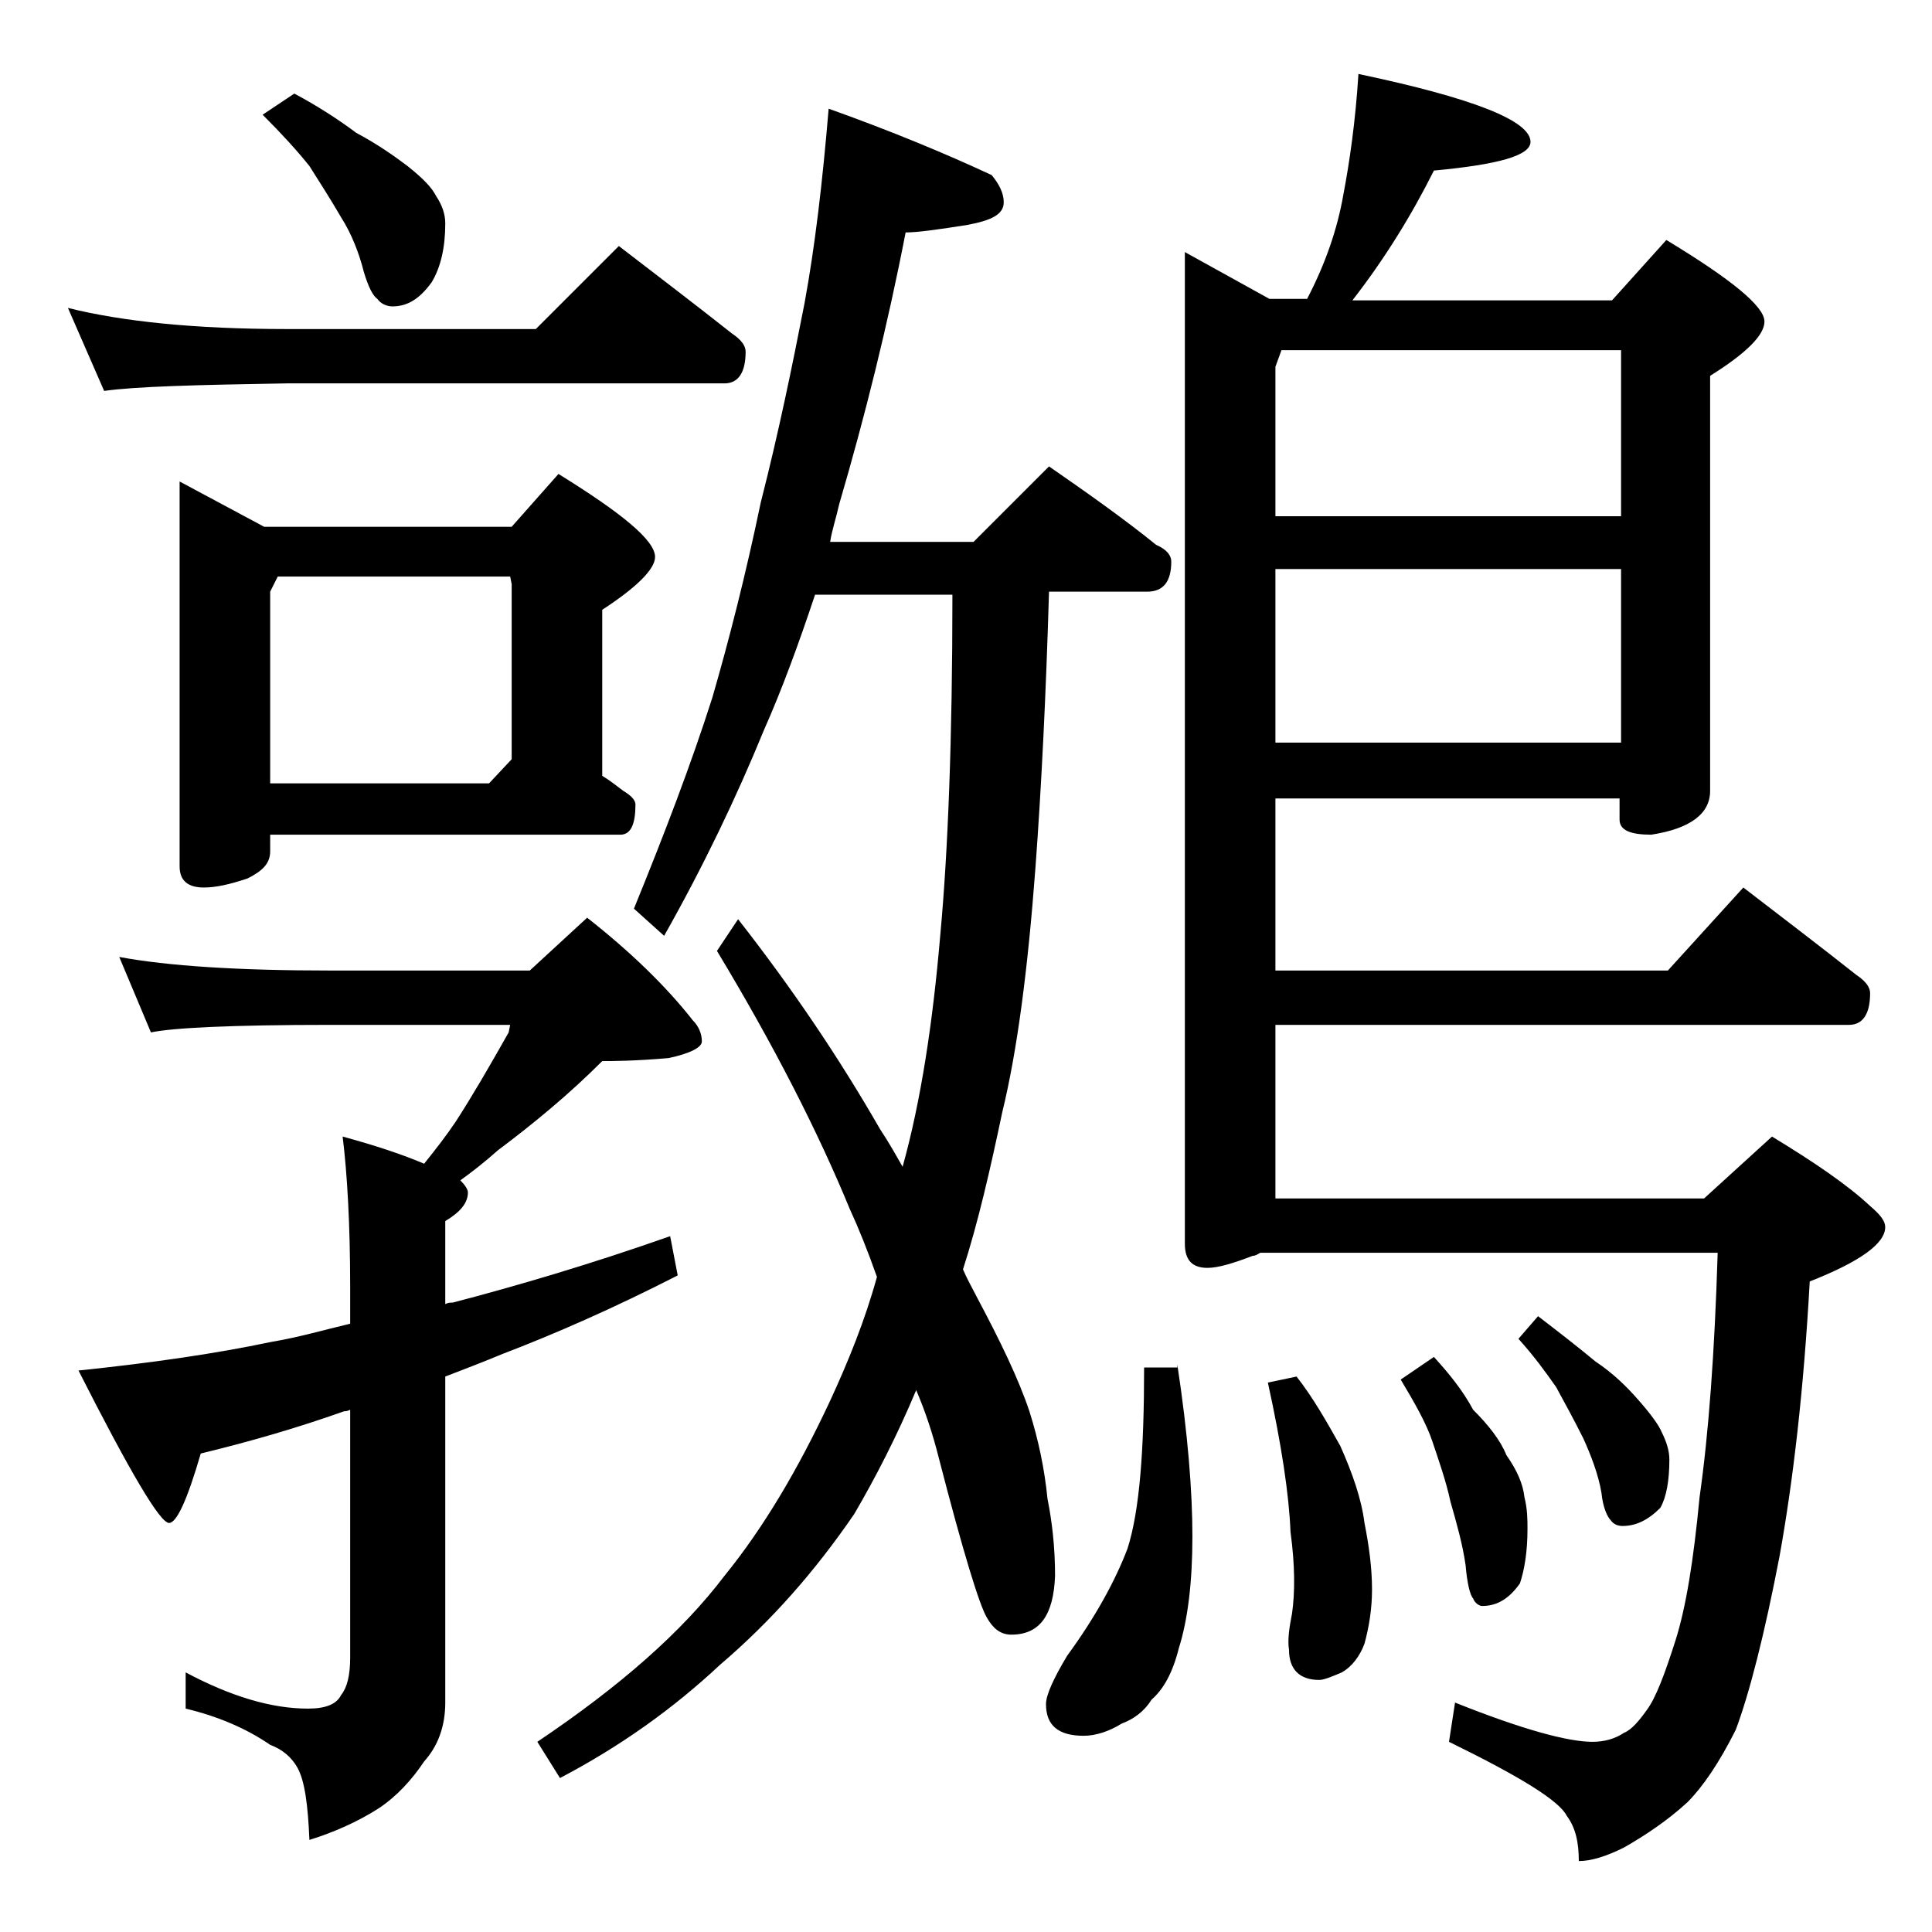
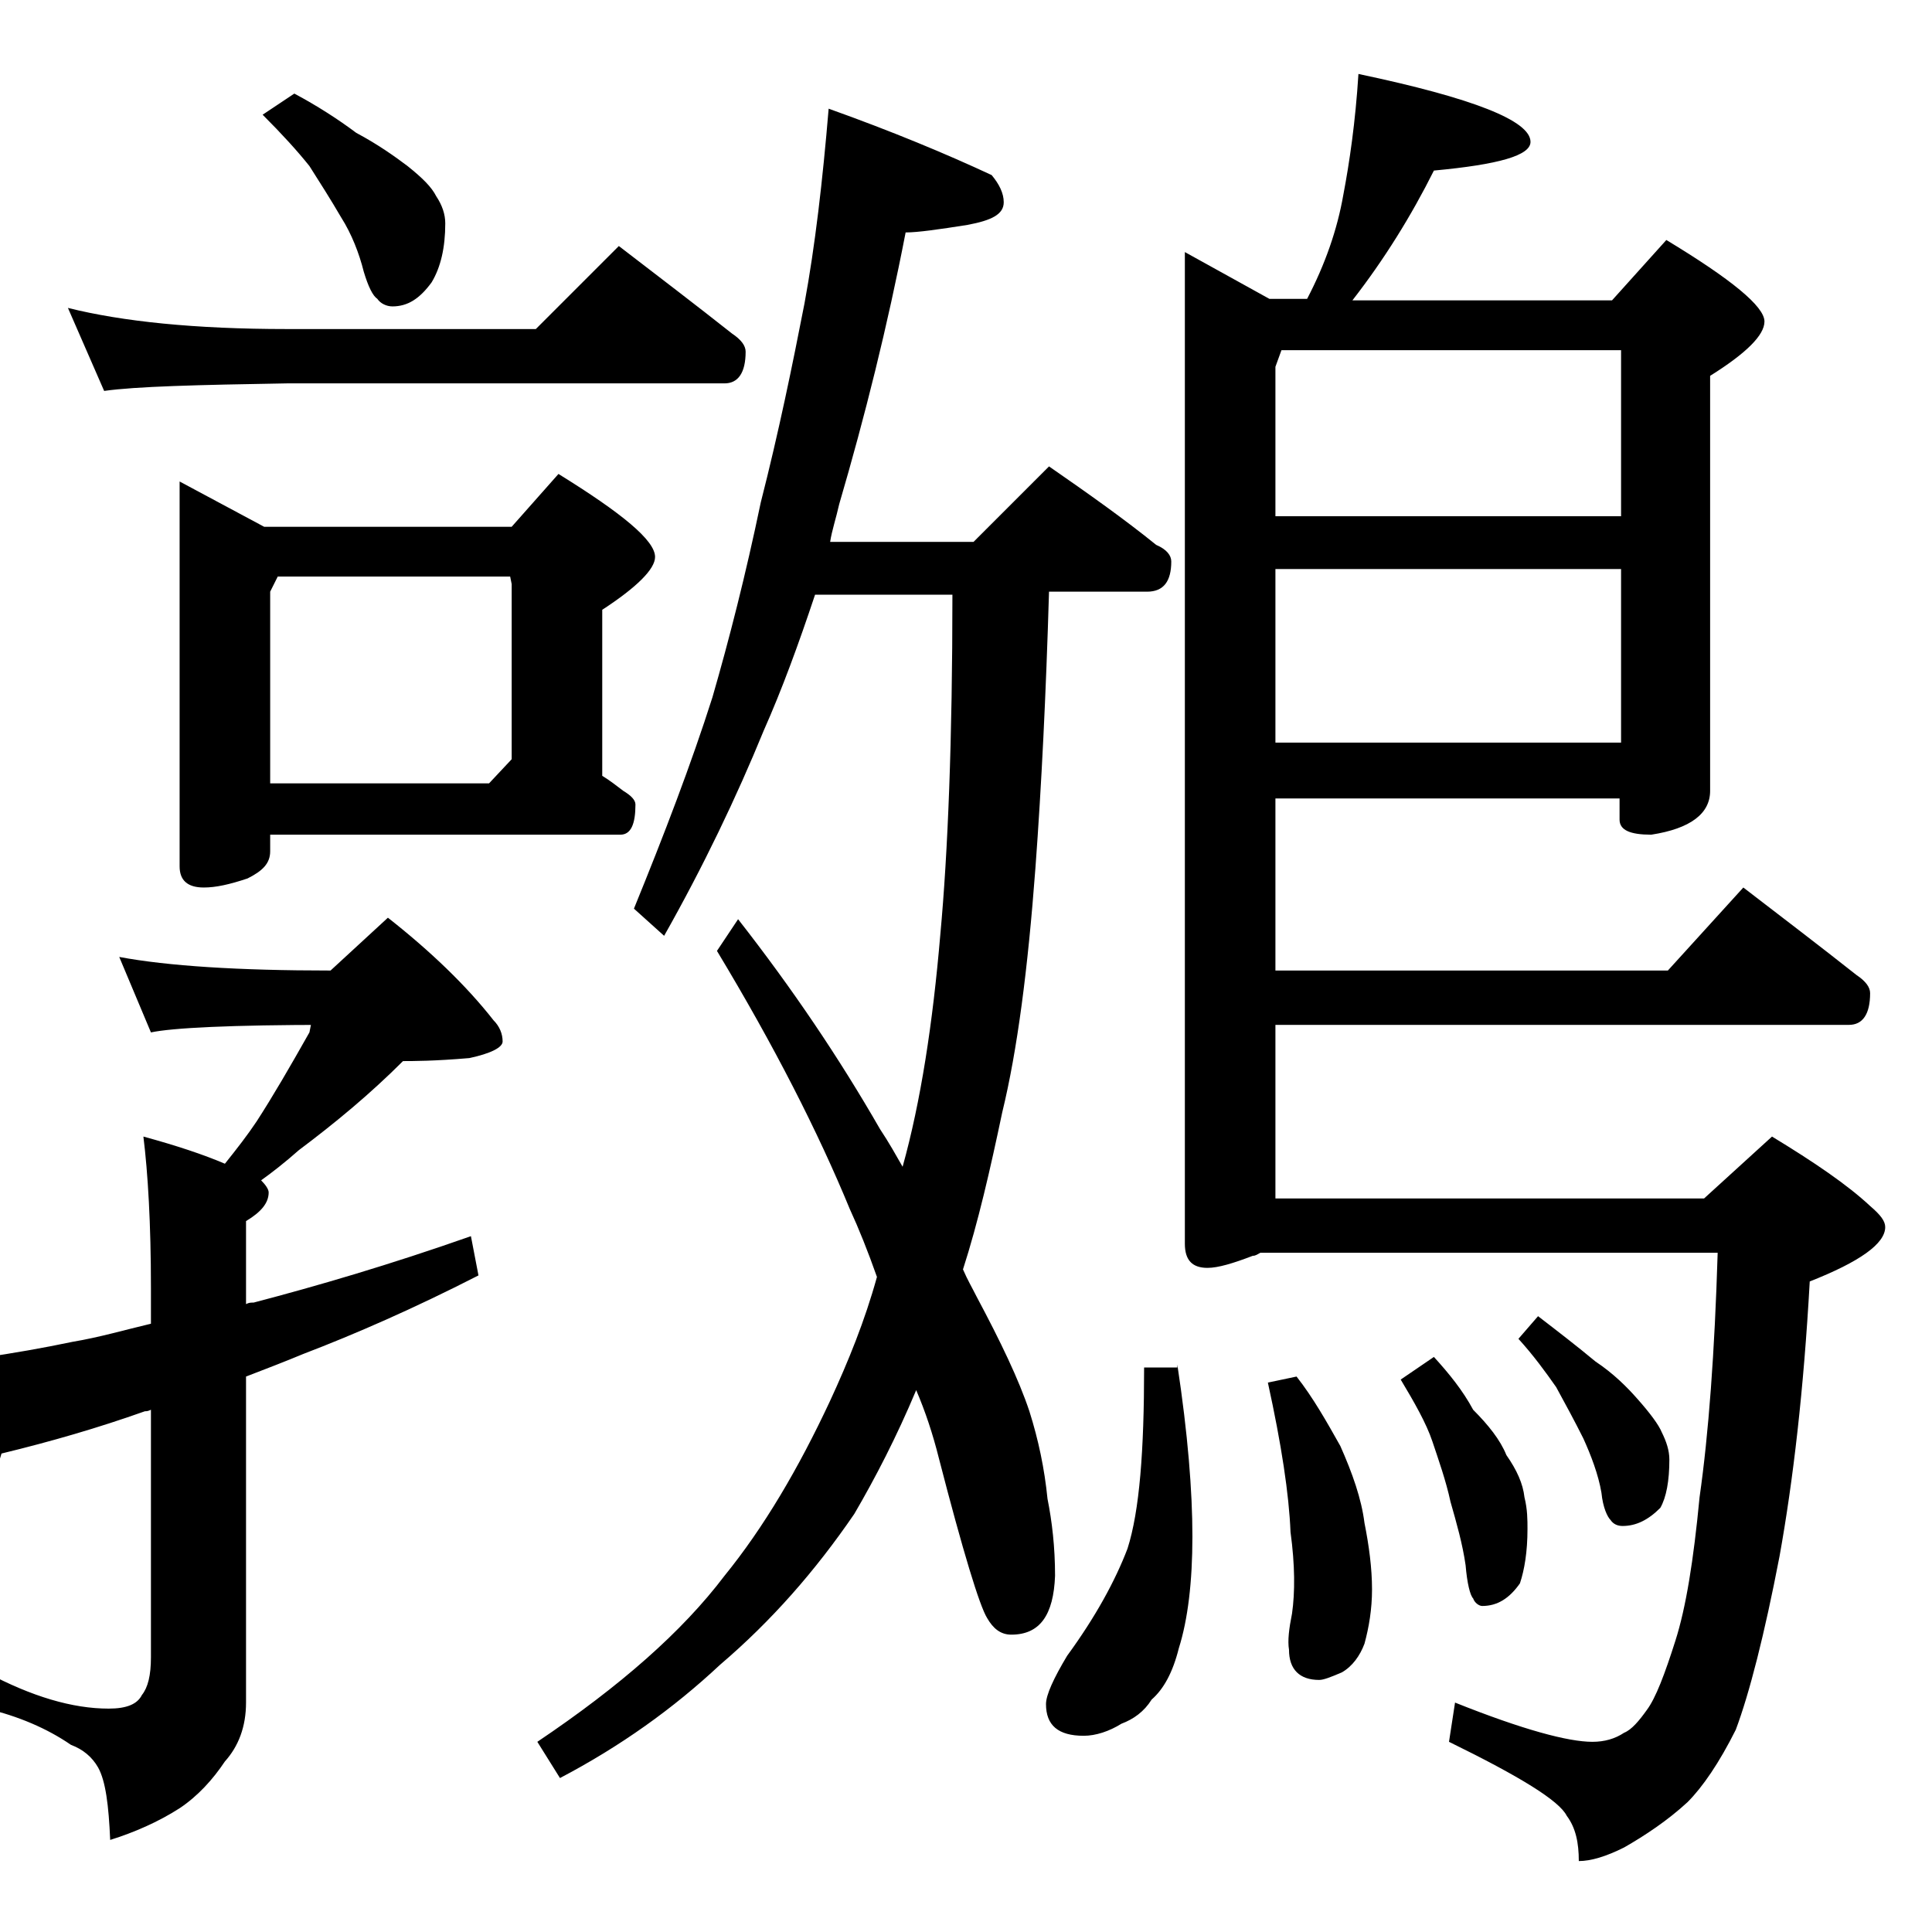
<svg xmlns="http://www.w3.org/2000/svg" version="1.1" id="Layer_1" x="0px" y="0px" viewBox="0 0 128 128" enable-background="new 0 0 128 128" xml:space="preserve">
-   <path d="M4.5,20.4c3.6,0.9,8.4,1.4,14.5,1.4h16.5l5.5-5.5c2.6,2,5.1,3.9,7.5,5.8c0.6,0.4,0.9,0.8,0.9,1.2c0,1.4-0.5,2.1-1.4,2.1H19  c-5.9,0.1-10,0.2-12.1,0.5L4.5,20.4z M7.9,63.4c3.2,0.6,7.9,0.9,14,0.9h13.2l3.8-3.5c2.8,2.2,5.2,4.5,7,6.8c0.4,0.4,0.6,0.9,0.6,1.4  c0,0.4-0.8,0.8-2.2,1.1c-2.3,0.2-3.8,0.2-4.4,0.2c-2.2,2.2-4.5,4.1-6.9,5.9c-0.9,0.8-1.8,1.5-2.5,2c0.3,0.3,0.5,0.6,0.5,0.8  c0,0.7-0.5,1.3-1.5,1.9v5.5c0.2-0.1,0.3-0.1,0.5-0.1c4.2-1.1,9-2.5,14.4-4.4l0.5,2.6c-4.3,2.2-8.2,3.9-11.6,5.2  c-1.2,0.5-2.5,1-3.8,1.5v21.6c0,1.6-0.5,2.9-1.4,3.9c-0.8,1.2-1.8,2.3-3,3.1c-1.4,0.9-3,1.6-4.6,2.1c-0.1-2.3-0.3-3.9-0.8-4.8  c-0.4-0.7-1-1.2-1.8-1.5c-1.6-1.1-3.5-1.9-5.6-2.4v-2.4c3,1.6,5.7,2.4,8.1,2.4c1.2,0,1.9-0.3,2.2-0.9c0.4-0.5,0.6-1.3,0.6-2.5V93.4  c-0.2,0.1-0.3,0.1-0.4,0.1c-3.1,1.1-6.2,2-9.5,2.8c-0.9,3.1-1.6,4.6-2.1,4.6c-0.6,0-2.6-3.4-6-10.1c4.8-0.5,9-1.1,12.8-1.9  c1.8-0.3,3.5-0.8,5.2-1.2v-2.4c0-4.2-0.2-7.6-0.5-10c2.2,0.6,4,1.2,5.4,1.8c0.8-1,1.5-1.9,2.1-2.8c1.1-1.7,2.2-3.6,3.5-5.9l0.1-0.5  H21.9c-6.6,0-10.5,0.2-11.9,0.5L7.9,63.4z M11.9,31.9l5.6,3h16.4l3.1-3.5c4.2,2.6,6.4,4.4,6.4,5.5c0,0.8-1.2,2-3.5,3.5v11  c0.5,0.3,1,0.7,1.4,1c0.5,0.3,0.8,0.6,0.8,0.9c0,1.3-0.3,2-1,2H17.9v1.1c0,0.8-0.5,1.3-1.5,1.8c-1.2,0.4-2.1,0.6-2.9,0.6  c-1.1,0-1.6-0.5-1.6-1.4V31.9z M19.5,6.2c1.5,0.8,2.9,1.7,4.1,2.6c1.5,0.8,2.6,1.6,3.4,2.2c1,0.8,1.6,1.4,1.9,2  c0.4,0.6,0.6,1.2,0.6,1.8c0,1.6-0.3,2.9-0.9,3.9c-0.8,1.1-1.6,1.6-2.6,1.6c-0.4,0-0.8-0.2-1-0.5c-0.3-0.2-0.6-0.8-0.9-1.8  c-0.3-1.2-0.8-2.5-1.5-3.6c-0.7-1.2-1.4-2.3-2.1-3.4c-0.8-1-1.8-2.1-3.1-3.4L19.5,6.2z M17.9,51.9h14.5l1.5-1.6V38.7l-0.1-0.5H18.4  l-0.5,1V51.9z M54.9,7.2c4.2,1.5,7.8,3,10.8,4.4c0.5,0.6,0.8,1.2,0.8,1.8c0,0.8-0.8,1.2-2.4,1.5c-1.9,0.3-3.3,0.5-4.1,0.5  c-1.2,6.2-2.7,12.2-4.4,18c-0.2,0.9-0.5,1.8-0.6,2.5h9.5l5-5c2.6,1.8,5,3.5,7.1,5.2c0.7,0.3,1,0.7,1,1.1c0,1.3-0.5,2-1.6,2h-6.5  C69.3,46,69,52.1,68.6,57.5c-0.5,6.7-1.2,12.1-2.2,16.2c-0.8,3.8-1.6,7.3-2.6,10.4c0.3,0.7,0.6,1.2,0.9,1.8c1.6,3,2.8,5.5,3.5,7.6  c0.6,1.9,1,3.8,1.2,5.8c0.3,1.5,0.5,3.2,0.5,5.1c-0.1,2.6-1,3.9-2.9,3.9c-0.7,0-1.2-0.4-1.6-1.1c-0.5-0.8-1.6-4.4-3.2-10.6  c-0.4-1.6-0.9-3.1-1.5-4.5c-1.3,3.1-2.7,5.8-4.1,8.2c-2.6,3.8-5.5,7.1-8.9,10c-3.1,2.9-6.6,5.4-10.6,7.5l-1.5-2.4  c5.5-3.7,9.6-7.3,12.4-11c2.6-3.2,4.9-7.1,7-11.6c1.2-2.6,2.3-5.3,3.1-8.2c-0.6-1.7-1.2-3.2-1.8-4.5c-2.1-5.1-5-10.8-8.8-17.1  l1.4-2.1c3.6,4.6,6.7,9.2,9.4,13.9c0.6,0.9,1.1,1.8,1.5,2.5c1.2-4.3,2-9.5,2.5-15.4c0.5-5.4,0.8-12.9,0.8-22.5h-9.1  c-1.1,3.3-2.2,6.3-3.4,9c-1.8,4.4-4,9-6.6,13.6L42,60.2c2-4.9,3.8-9.6,5.2-14c1.1-3.8,2.2-8.1,3.2-12.9c1.2-4.7,2.1-9.1,2.9-13.2  C54,16.3,54.5,12,54.9,7.2z M78,90.4c0.7,4.6,1,8.4,1,11.4s-0.3,5.5-0.9,7.4c-0.4,1.6-1,2.7-1.8,3.4c-0.5,0.8-1.2,1.3-2,1.6  c-0.8,0.5-1.7,0.8-2.5,0.8c-1.7,0-2.5-0.7-2.5-2.1c0-0.6,0.5-1.7,1.4-3.2c1.9-2.6,3.2-5,4-7.1c0.8-2.5,1.1-6.5,1.1-12H78z M90,4.9  c7.6,1.6,11.4,3.1,11.4,4.5c0,0.9-2.1,1.5-6.4,1.9c-1.5,3-3.3,5.9-5.4,8.6h17.2l3.6-4c4.3,2.6,6.5,4.4,6.5,5.4  c0,0.9-1.2,2.1-3.6,3.6v27.5c0,1.5-1.3,2.5-3.9,2.9c-1.4,0-2.1-0.3-2.1-1v-1.4H84.5v11.4h26l5-5.5c2.6,2,5.1,3.9,7.5,5.8  c0.6,0.4,0.9,0.8,0.9,1.2c0,1.4-0.5,2.1-1.4,2.1h-38v11.5h28.4l4.5-4.1c2.8,1.7,5,3.2,6.5,4.6c0.7,0.6,1,1,1,1.4  c0,1.1-1.7,2.3-5,3.6c-0.4,7.2-1.1,13.2-2,18.2c-1,5.2-2,9.1-2.9,11.5c-1.1,2.2-2.2,3.8-3.2,4.8c-1.3,1.2-2.8,2.2-4.2,3  c-1.2,0.6-2.2,0.9-3,0.9c0-1.2-0.2-2.2-0.8-3c-0.5-1-3.1-2.6-7.8-4.9l0.4-2.6c4.5,1.8,7.5,2.6,9.1,2.6c0.8,0,1.5-0.2,2.1-0.6  c0.5-0.2,1-0.8,1.5-1.5c0.6-0.8,1.2-2.4,1.9-4.6c0.7-2.2,1.2-5.3,1.6-9.5c0.6-4.2,1-9.6,1.2-16.2H83.5c-0.2,0.1-0.3,0.2-0.5,0.2  c-1.3,0.5-2.3,0.8-3,0.8c-1,0-1.5-0.5-1.5-1.6V16.7l5.6,3.1h2.5c1.2-2.3,2-4.6,2.4-6.9C89.4,10.8,89.8,8.1,90,4.9z M85.9,91.2  c1.1,1.4,2,3,2.9,4.6c0.8,1.8,1.4,3.5,1.6,5.1c0.3,1.5,0.5,3,0.5,4.4c0,1.3-0.2,2.5-0.5,3.6c-0.3,0.8-0.8,1.5-1.5,1.9  c-0.7,0.3-1.2,0.5-1.5,0.5c-1.3,0-2-0.7-2-2c-0.1-0.6,0-1.4,0.2-2.4c0.2-1.4,0.2-3.2-0.1-5.4c-0.1-2.5-0.6-5.8-1.5-9.9L85.9,91.2z   M84.5,34.2h22.9v-11H84.9l-0.4,1.1V34.2z M84.5,49.2h22.9V37.7H84.5V49.2z M95,89.9c1,1.1,1.9,2.2,2.6,3.5c1,1,1.8,2,2.2,3  c0.7,1,1.1,1.9,1.2,2.8c0.2,0.8,0.2,1.5,0.2,2.1c0,1.5-0.2,2.7-0.5,3.6c-0.7,1-1.5,1.5-2.5,1.5c-0.2,0-0.5-0.2-0.6-0.5  c-0.2-0.2-0.4-1-0.5-2.2c-0.2-1.4-0.6-2.8-1-4.2c-0.3-1.4-0.8-2.8-1.2-4s-1.2-2.6-2.1-4.1L95,89.9z M101.9,87.2c1.3,1,2.6,2,3.8,3  c1.2,0.8,2.1,1.7,2.8,2.5c0.8,0.9,1.4,1.7,1.6,2.2c0.3,0.6,0.5,1.2,0.5,1.8c0,1.4-0.2,2.5-0.6,3.2c-0.8,0.8-1.6,1.2-2.5,1.2  c-0.3,0-0.6-0.1-0.8-0.4c-0.2-0.2-0.5-0.8-0.6-1.8c-0.2-1.2-0.7-2.5-1.2-3.6c-0.6-1.2-1.2-2.3-1.8-3.4c-0.7-1-1.5-2.1-2.5-3.2  L101.9,87.2z" />
+   <path d="M4.5,20.4c3.6,0.9,8.4,1.4,14.5,1.4h16.5l5.5-5.5c2.6,2,5.1,3.9,7.5,5.8c0.6,0.4,0.9,0.8,0.9,1.2c0,1.4-0.5,2.1-1.4,2.1H19  c-5.9,0.1-10,0.2-12.1,0.5L4.5,20.4z M7.9,63.4c3.2,0.6,7.9,0.9,14,0.9l3.8-3.5c2.8,2.2,5.2,4.5,7,6.8c0.4,0.4,0.6,0.9,0.6,1.4  c0,0.4-0.8,0.8-2.2,1.1c-2.3,0.2-3.8,0.2-4.4,0.2c-2.2,2.2-4.5,4.1-6.9,5.9c-0.9,0.8-1.8,1.5-2.5,2c0.3,0.3,0.5,0.6,0.5,0.8  c0,0.7-0.5,1.3-1.5,1.9v5.5c0.2-0.1,0.3-0.1,0.5-0.1c4.2-1.1,9-2.5,14.4-4.4l0.5,2.6c-4.3,2.2-8.2,3.9-11.6,5.2  c-1.2,0.5-2.5,1-3.8,1.5v21.6c0,1.6-0.5,2.9-1.4,3.9c-0.8,1.2-1.8,2.3-3,3.1c-1.4,0.9-3,1.6-4.6,2.1c-0.1-2.3-0.3-3.9-0.8-4.8  c-0.4-0.7-1-1.2-1.8-1.5c-1.6-1.1-3.5-1.9-5.6-2.4v-2.4c3,1.6,5.7,2.4,8.1,2.4c1.2,0,1.9-0.3,2.2-0.9c0.4-0.5,0.6-1.3,0.6-2.5V93.4  c-0.2,0.1-0.3,0.1-0.4,0.1c-3.1,1.1-6.2,2-9.5,2.8c-0.9,3.1-1.6,4.6-2.1,4.6c-0.6,0-2.6-3.4-6-10.1c4.8-0.5,9-1.1,12.8-1.9  c1.8-0.3,3.5-0.8,5.2-1.2v-2.4c0-4.2-0.2-7.6-0.5-10c2.2,0.6,4,1.2,5.4,1.8c0.8-1,1.5-1.9,2.1-2.8c1.1-1.7,2.2-3.6,3.5-5.9l0.1-0.5  H21.9c-6.6,0-10.5,0.2-11.9,0.5L7.9,63.4z M11.9,31.9l5.6,3h16.4l3.1-3.5c4.2,2.6,6.4,4.4,6.4,5.5c0,0.8-1.2,2-3.5,3.5v11  c0.5,0.3,1,0.7,1.4,1c0.5,0.3,0.8,0.6,0.8,0.9c0,1.3-0.3,2-1,2H17.9v1.1c0,0.8-0.5,1.3-1.5,1.8c-1.2,0.4-2.1,0.6-2.9,0.6  c-1.1,0-1.6-0.5-1.6-1.4V31.9z M19.5,6.2c1.5,0.8,2.9,1.7,4.1,2.6c1.5,0.8,2.6,1.6,3.4,2.2c1,0.8,1.6,1.4,1.9,2  c0.4,0.6,0.6,1.2,0.6,1.8c0,1.6-0.3,2.9-0.9,3.9c-0.8,1.1-1.6,1.6-2.6,1.6c-0.4,0-0.8-0.2-1-0.5c-0.3-0.2-0.6-0.8-0.9-1.8  c-0.3-1.2-0.8-2.5-1.5-3.6c-0.7-1.2-1.4-2.3-2.1-3.4c-0.8-1-1.8-2.1-3.1-3.4L19.5,6.2z M17.9,51.9h14.5l1.5-1.6V38.7l-0.1-0.5H18.4  l-0.5,1V51.9z M54.9,7.2c4.2,1.5,7.8,3,10.8,4.4c0.5,0.6,0.8,1.2,0.8,1.8c0,0.8-0.8,1.2-2.4,1.5c-1.9,0.3-3.3,0.5-4.1,0.5  c-1.2,6.2-2.7,12.2-4.4,18c-0.2,0.9-0.5,1.8-0.6,2.5h9.5l5-5c2.6,1.8,5,3.5,7.1,5.2c0.7,0.3,1,0.7,1,1.1c0,1.3-0.5,2-1.6,2h-6.5  C69.3,46,69,52.1,68.6,57.5c-0.5,6.7-1.2,12.1-2.2,16.2c-0.8,3.8-1.6,7.3-2.6,10.4c0.3,0.7,0.6,1.2,0.9,1.8c1.6,3,2.8,5.5,3.5,7.6  c0.6,1.9,1,3.8,1.2,5.8c0.3,1.5,0.5,3.2,0.5,5.1c-0.1,2.6-1,3.9-2.9,3.9c-0.7,0-1.2-0.4-1.6-1.1c-0.5-0.8-1.6-4.4-3.2-10.6  c-0.4-1.6-0.9-3.1-1.5-4.5c-1.3,3.1-2.7,5.8-4.1,8.2c-2.6,3.8-5.5,7.1-8.9,10c-3.1,2.9-6.6,5.4-10.6,7.5l-1.5-2.4  c5.5-3.7,9.6-7.3,12.4-11c2.6-3.2,4.9-7.1,7-11.6c1.2-2.6,2.3-5.3,3.1-8.2c-0.6-1.7-1.2-3.2-1.8-4.5c-2.1-5.1-5-10.8-8.8-17.1  l1.4-2.1c3.6,4.6,6.7,9.2,9.4,13.9c0.6,0.9,1.1,1.8,1.5,2.5c1.2-4.3,2-9.5,2.5-15.4c0.5-5.4,0.8-12.9,0.8-22.5h-9.1  c-1.1,3.3-2.2,6.3-3.4,9c-1.8,4.4-4,9-6.6,13.6L42,60.2c2-4.9,3.8-9.6,5.2-14c1.1-3.8,2.2-8.1,3.2-12.9c1.2-4.7,2.1-9.1,2.9-13.2  C54,16.3,54.5,12,54.9,7.2z M78,90.4c0.7,4.6,1,8.4,1,11.4s-0.3,5.5-0.9,7.4c-0.4,1.6-1,2.7-1.8,3.4c-0.5,0.8-1.2,1.3-2,1.6  c-0.8,0.5-1.7,0.8-2.5,0.8c-1.7,0-2.5-0.7-2.5-2.1c0-0.6,0.5-1.7,1.4-3.2c1.9-2.6,3.2-5,4-7.1c0.8-2.5,1.1-6.5,1.1-12H78z M90,4.9  c7.6,1.6,11.4,3.1,11.4,4.5c0,0.9-2.1,1.5-6.4,1.9c-1.5,3-3.3,5.9-5.4,8.6h17.2l3.6-4c4.3,2.6,6.5,4.4,6.5,5.4  c0,0.9-1.2,2.1-3.6,3.6v27.5c0,1.5-1.3,2.5-3.9,2.9c-1.4,0-2.1-0.3-2.1-1v-1.4H84.5v11.4h26l5-5.5c2.6,2,5.1,3.9,7.5,5.8  c0.6,0.4,0.9,0.8,0.9,1.2c0,1.4-0.5,2.1-1.4,2.1h-38v11.5h28.4l4.5-4.1c2.8,1.7,5,3.2,6.5,4.6c0.7,0.6,1,1,1,1.4  c0,1.1-1.7,2.3-5,3.6c-0.4,7.2-1.1,13.2-2,18.2c-1,5.2-2,9.1-2.9,11.5c-1.1,2.2-2.2,3.8-3.2,4.8c-1.3,1.2-2.8,2.2-4.2,3  c-1.2,0.6-2.2,0.9-3,0.9c0-1.2-0.2-2.2-0.8-3c-0.5-1-3.1-2.6-7.8-4.9l0.4-2.6c4.5,1.8,7.5,2.6,9.1,2.6c0.8,0,1.5-0.2,2.1-0.6  c0.5-0.2,1-0.8,1.5-1.5c0.6-0.8,1.2-2.4,1.9-4.6c0.7-2.2,1.2-5.3,1.6-9.5c0.6-4.2,1-9.6,1.2-16.2H83.5c-0.2,0.1-0.3,0.2-0.5,0.2  c-1.3,0.5-2.3,0.8-3,0.8c-1,0-1.5-0.5-1.5-1.6V16.7l5.6,3.1h2.5c1.2-2.3,2-4.6,2.4-6.9C89.4,10.8,89.8,8.1,90,4.9z M85.9,91.2  c1.1,1.4,2,3,2.9,4.6c0.8,1.8,1.4,3.5,1.6,5.1c0.3,1.5,0.5,3,0.5,4.4c0,1.3-0.2,2.5-0.5,3.6c-0.3,0.8-0.8,1.5-1.5,1.9  c-0.7,0.3-1.2,0.5-1.5,0.5c-1.3,0-2-0.7-2-2c-0.1-0.6,0-1.4,0.2-2.4c0.2-1.4,0.2-3.2-0.1-5.4c-0.1-2.5-0.6-5.8-1.5-9.9L85.9,91.2z   M84.5,34.2h22.9v-11H84.9l-0.4,1.1V34.2z M84.5,49.2h22.9V37.7H84.5V49.2z M95,89.9c1,1.1,1.9,2.2,2.6,3.5c1,1,1.8,2,2.2,3  c0.7,1,1.1,1.9,1.2,2.8c0.2,0.8,0.2,1.5,0.2,2.1c0,1.5-0.2,2.7-0.5,3.6c-0.7,1-1.5,1.5-2.5,1.5c-0.2,0-0.5-0.2-0.6-0.5  c-0.2-0.2-0.4-1-0.5-2.2c-0.2-1.4-0.6-2.8-1-4.2c-0.3-1.4-0.8-2.8-1.2-4s-1.2-2.6-2.1-4.1L95,89.9z M101.9,87.2c1.3,1,2.6,2,3.8,3  c1.2,0.8,2.1,1.7,2.8,2.5c0.8,0.9,1.4,1.7,1.6,2.2c0.3,0.6,0.5,1.2,0.5,1.8c0,1.4-0.2,2.5-0.6,3.2c-0.8,0.8-1.6,1.2-2.5,1.2  c-0.3,0-0.6-0.1-0.8-0.4c-0.2-0.2-0.5-0.8-0.6-1.8c-0.2-1.2-0.7-2.5-1.2-3.6c-0.6-1.2-1.2-2.3-1.8-3.4c-0.7-1-1.5-2.1-2.5-3.2  L101.9,87.2z" />
</svg>